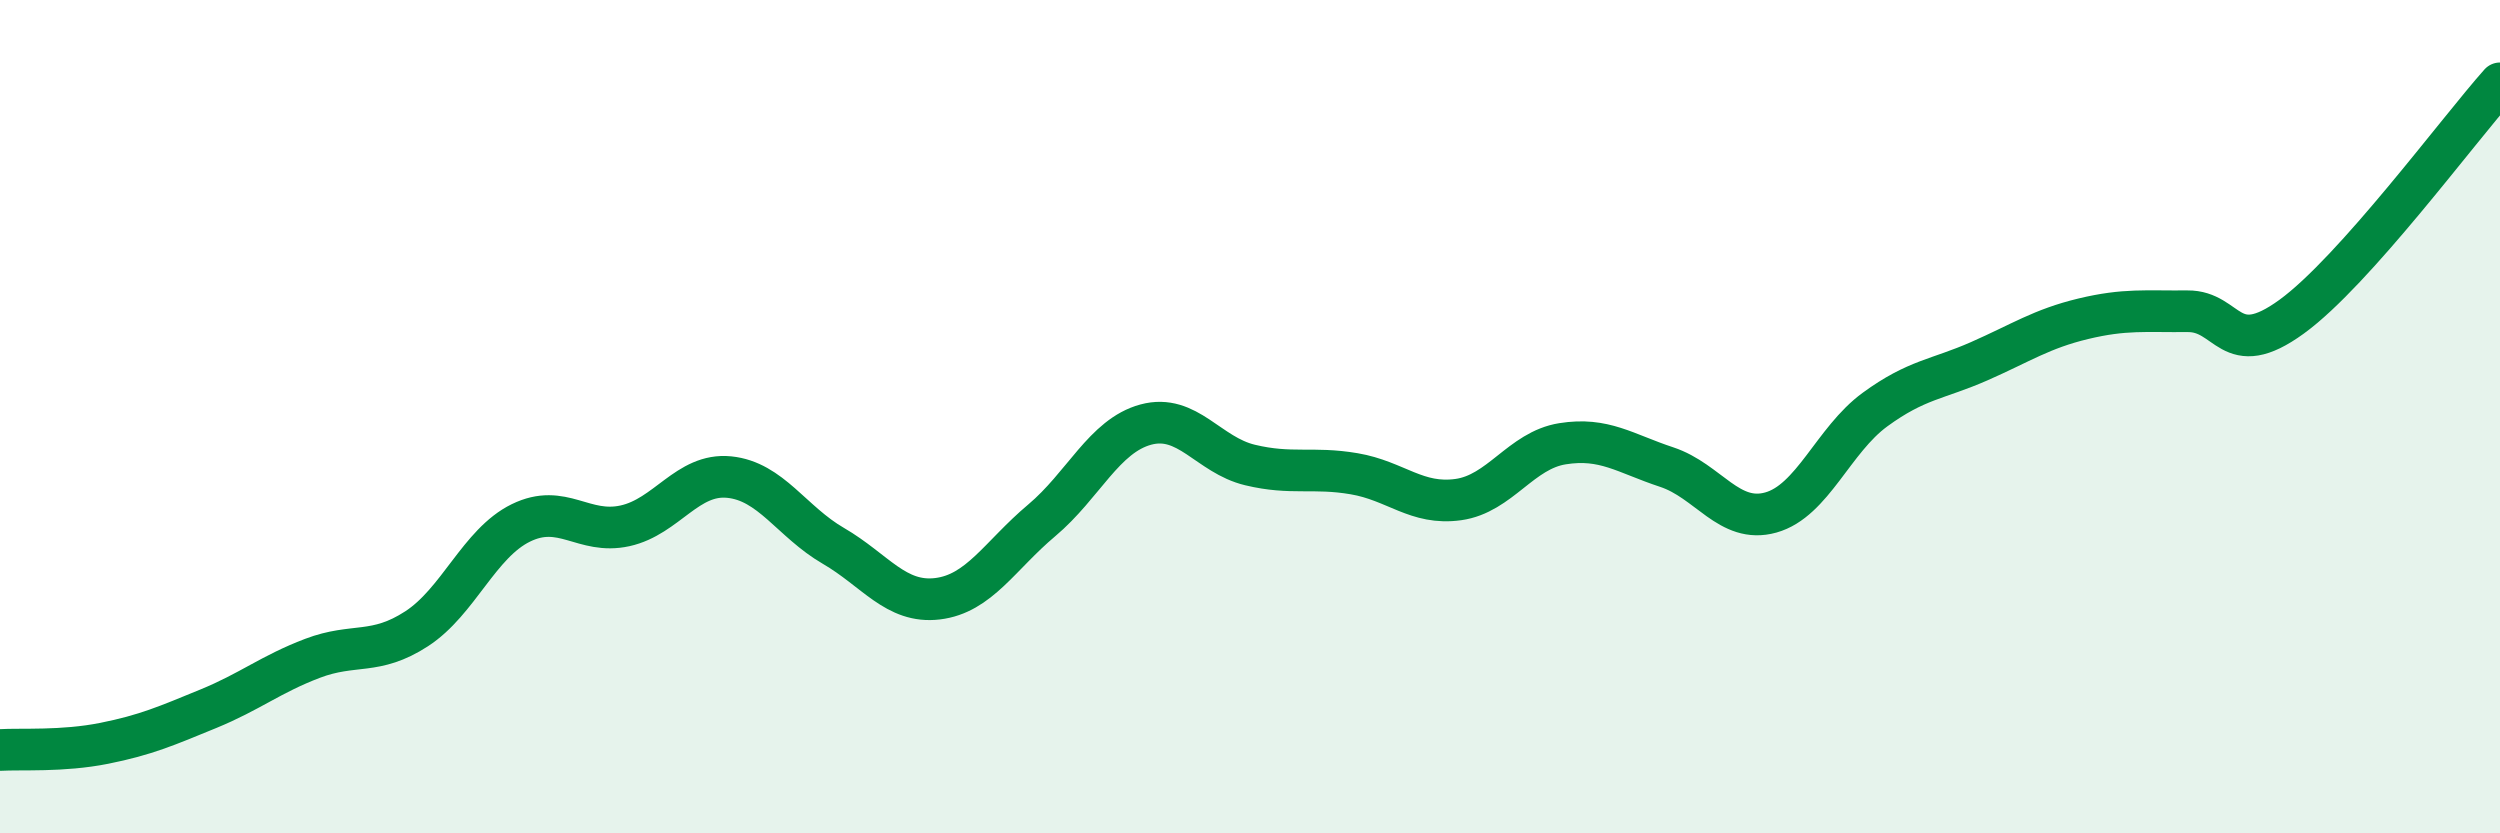
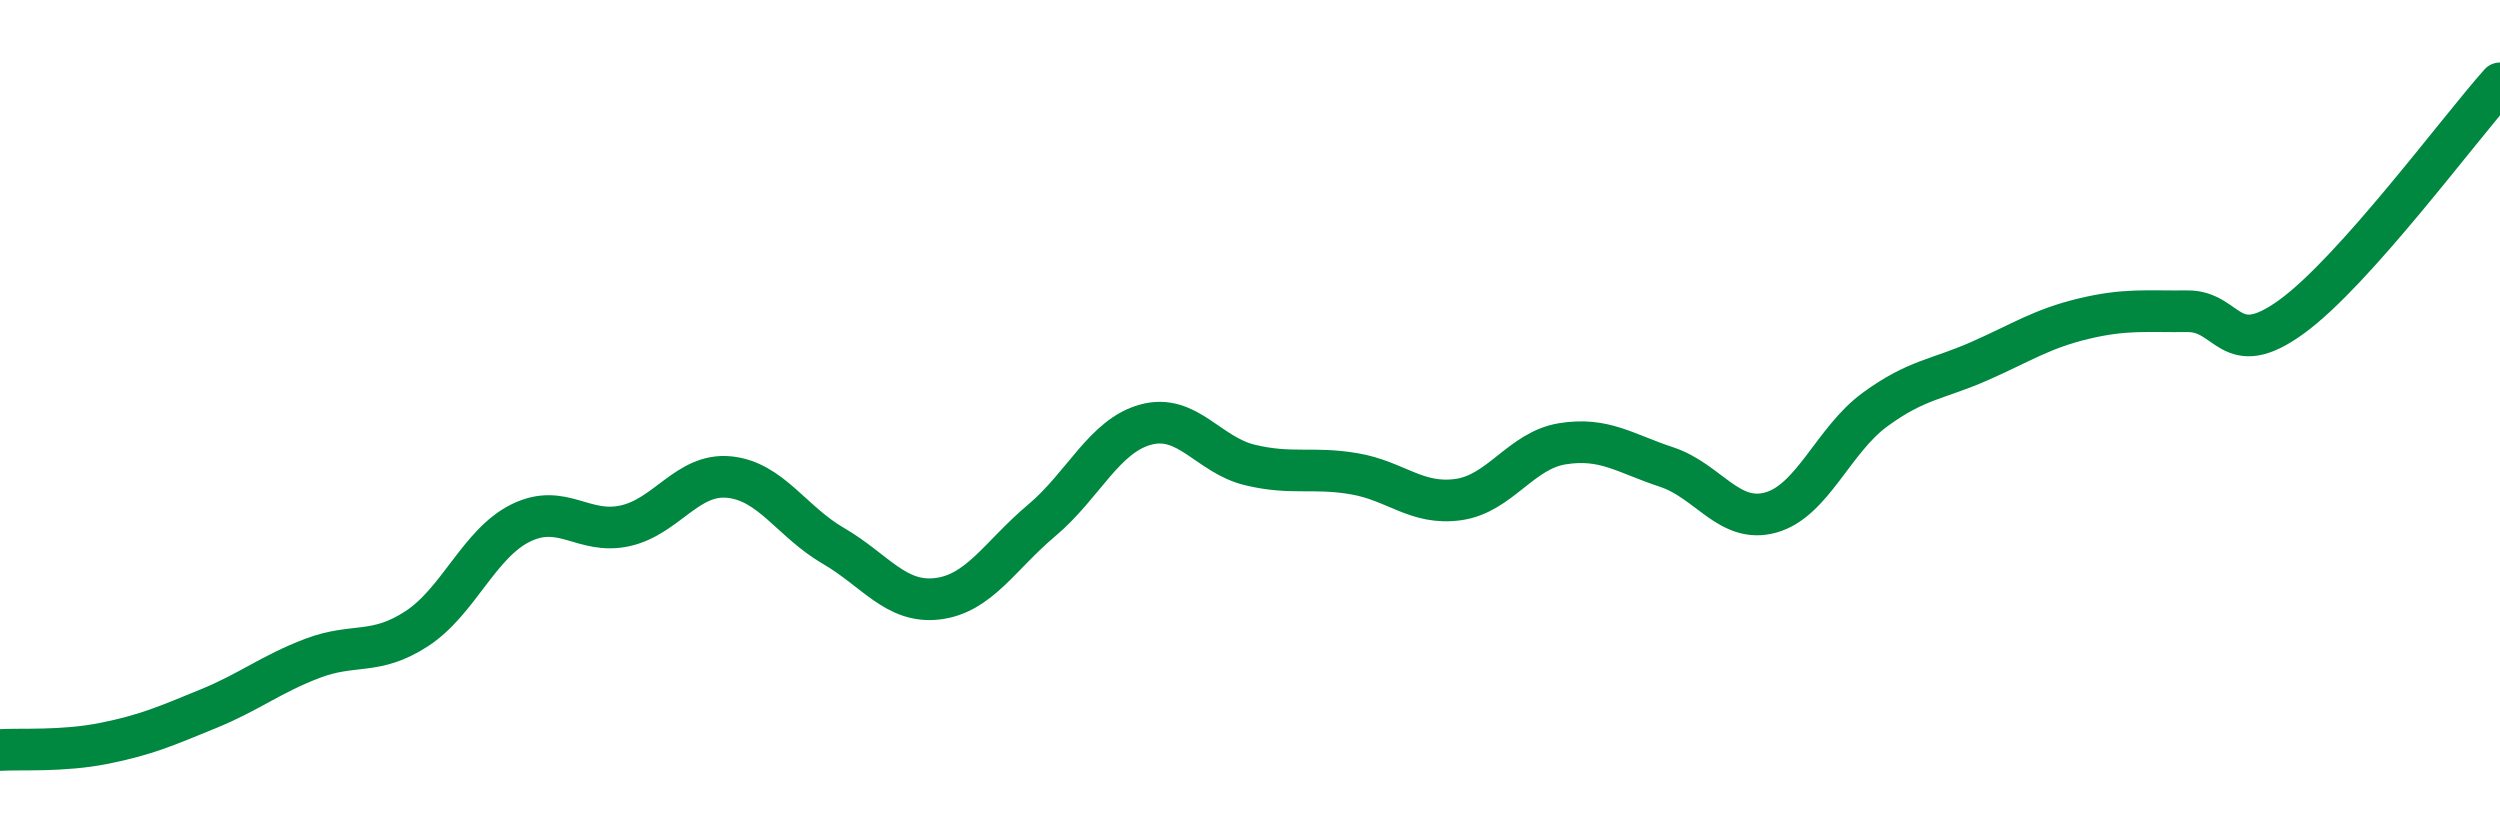
<svg xmlns="http://www.w3.org/2000/svg" width="60" height="20" viewBox="0 0 60 20">
-   <path d="M 0,18 C 0.5,17.97 1.5,18.04 2.5,17.84 C 3.5,17.64 4,17.42 5,17.01 C 6,16.6 6.5,16.18 7.5,15.8 C 8.5,15.42 9,15.74 10,15.09 C 11,14.44 11.5,13.04 12.5,12.55 C 13.5,12.06 14,12.84 15,12.62 C 16,12.4 16.5,11.35 17.5,11.45 C 18.5,11.55 19,12.52 20,13.1 C 21,13.68 21.5,14.49 22.5,14.37 C 23.5,14.25 24,13.33 25,12.49 C 26,11.65 26.5,10.46 27.5,10.19 C 28.5,9.92 29,10.92 30,11.16 C 31,11.4 31.5,11.2 32.5,11.37 C 33.5,11.54 34,12.13 35,11.99 C 36,11.85 36.5,10.81 37.5,10.65 C 38.5,10.49 39,10.88 40,11.21 C 41,11.54 41.5,12.58 42.5,12.3 C 43.5,12.02 44,10.56 45,9.83 C 46,9.1 46.5,9.11 47.5,8.67 C 48.5,8.23 49,7.89 50,7.65 C 51,7.41 51.5,7.48 52.5,7.47 C 53.5,7.46 53.5,8.69 55,7.6 C 56.5,6.51 59,3.12 60,2L60 20L0 20Z" fill="#008740" opacity="0.1" stroke-linecap="round" stroke-linejoin="round" />
  <path d="M 0,18 C 0.5,17.97 1.5,18.04 2.5,17.84 C 3.5,17.64 4,17.42 5,17.01 C 6,16.6 6.5,16.18 7.5,15.8 C 8.5,15.42 9,15.74 10,15.09 C 11,14.44 11.5,13.04 12.5,12.55 C 13.5,12.06 14,12.84 15,12.62 C 16,12.4 16.5,11.35 17.5,11.45 C 18.5,11.55 19,12.52 20,13.1 C 21,13.68 21.5,14.49 22.5,14.37 C 23.5,14.25 24,13.33 25,12.49 C 26,11.65 26.5,10.46 27.5,10.19 C 28.5,9.92 29,10.92 30,11.16 C 31,11.4 31.5,11.2 32.5,11.37 C 33.5,11.54 34,12.13 35,11.99 C 36,11.85 36.5,10.81 37.5,10.65 C 38.5,10.49 39,10.88 40,11.21 C 41,11.54 41.5,12.58 42.5,12.3 C 43.5,12.02 44,10.56 45,9.83 C 46,9.1 46.5,9.11 47.5,8.67 C 48.5,8.23 49,7.89 50,7.65 C 51,7.41 51.5,7.48 52.5,7.47 C 53.5,7.46 53.5,8.69 55,7.6 C 56.5,6.51 59,3.12 60,2" stroke="#008740" stroke-width="1" fill="none" stroke-linecap="round" stroke-linejoin="round" />
</svg>